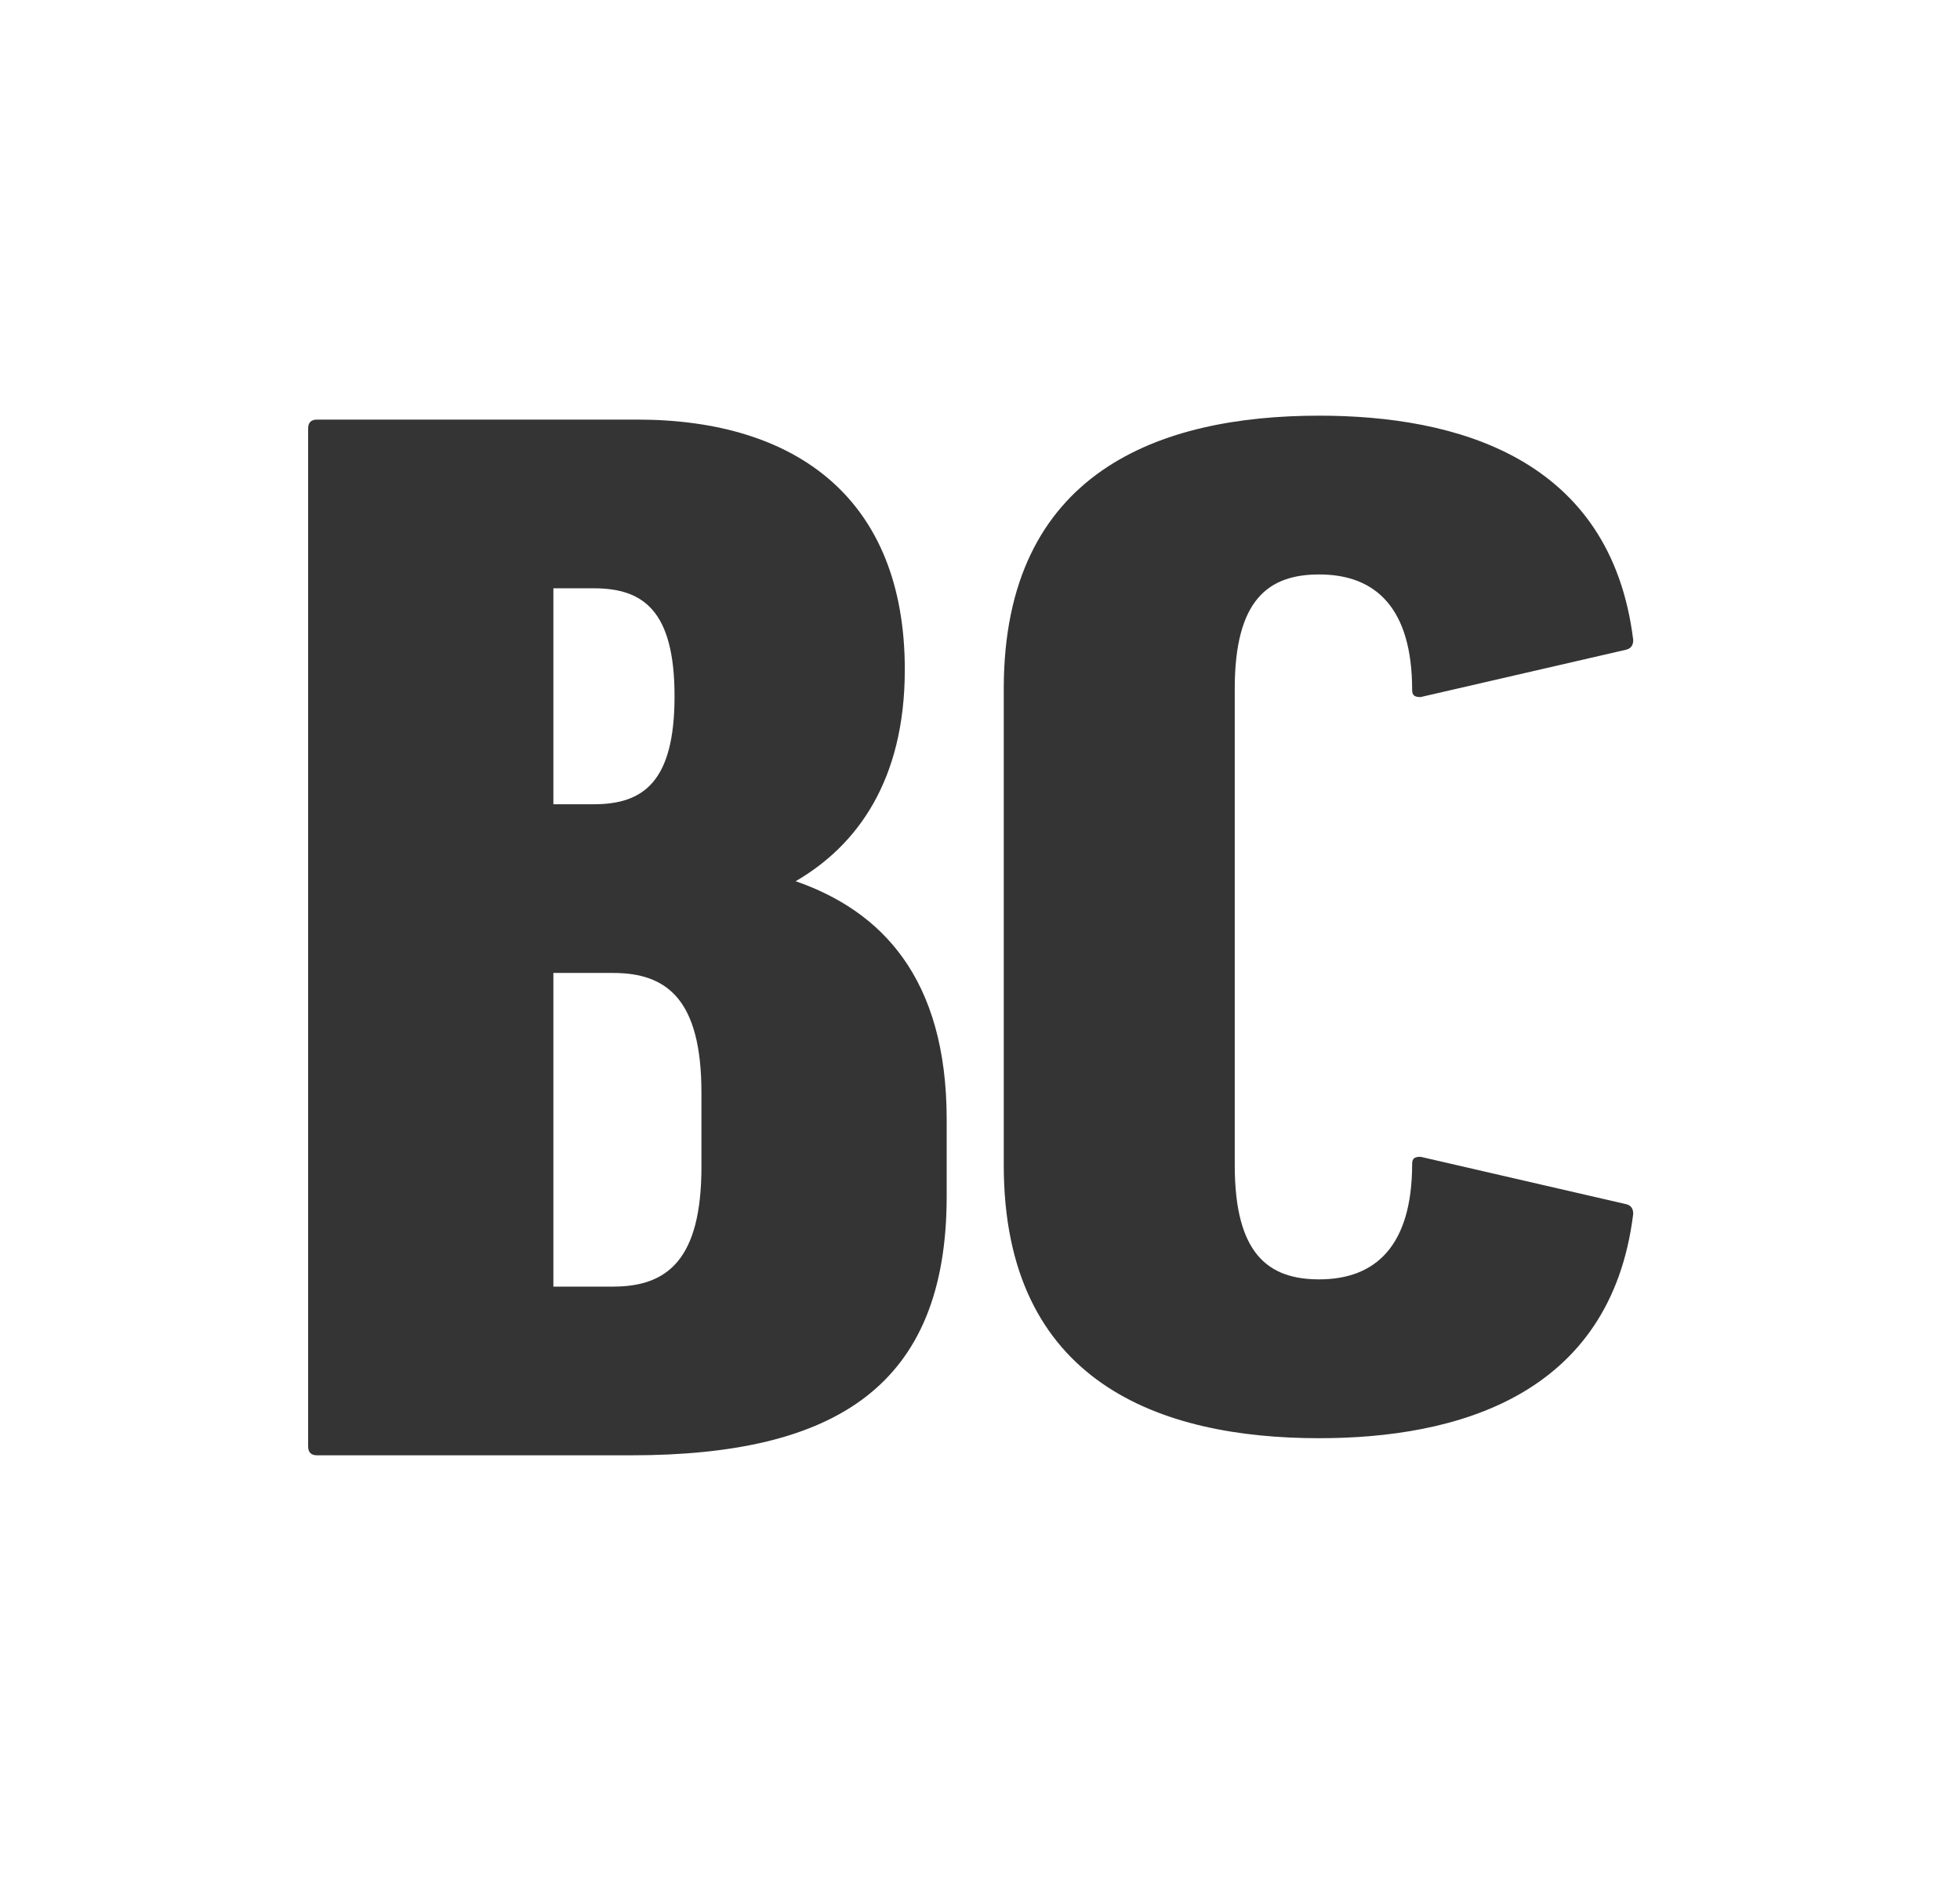
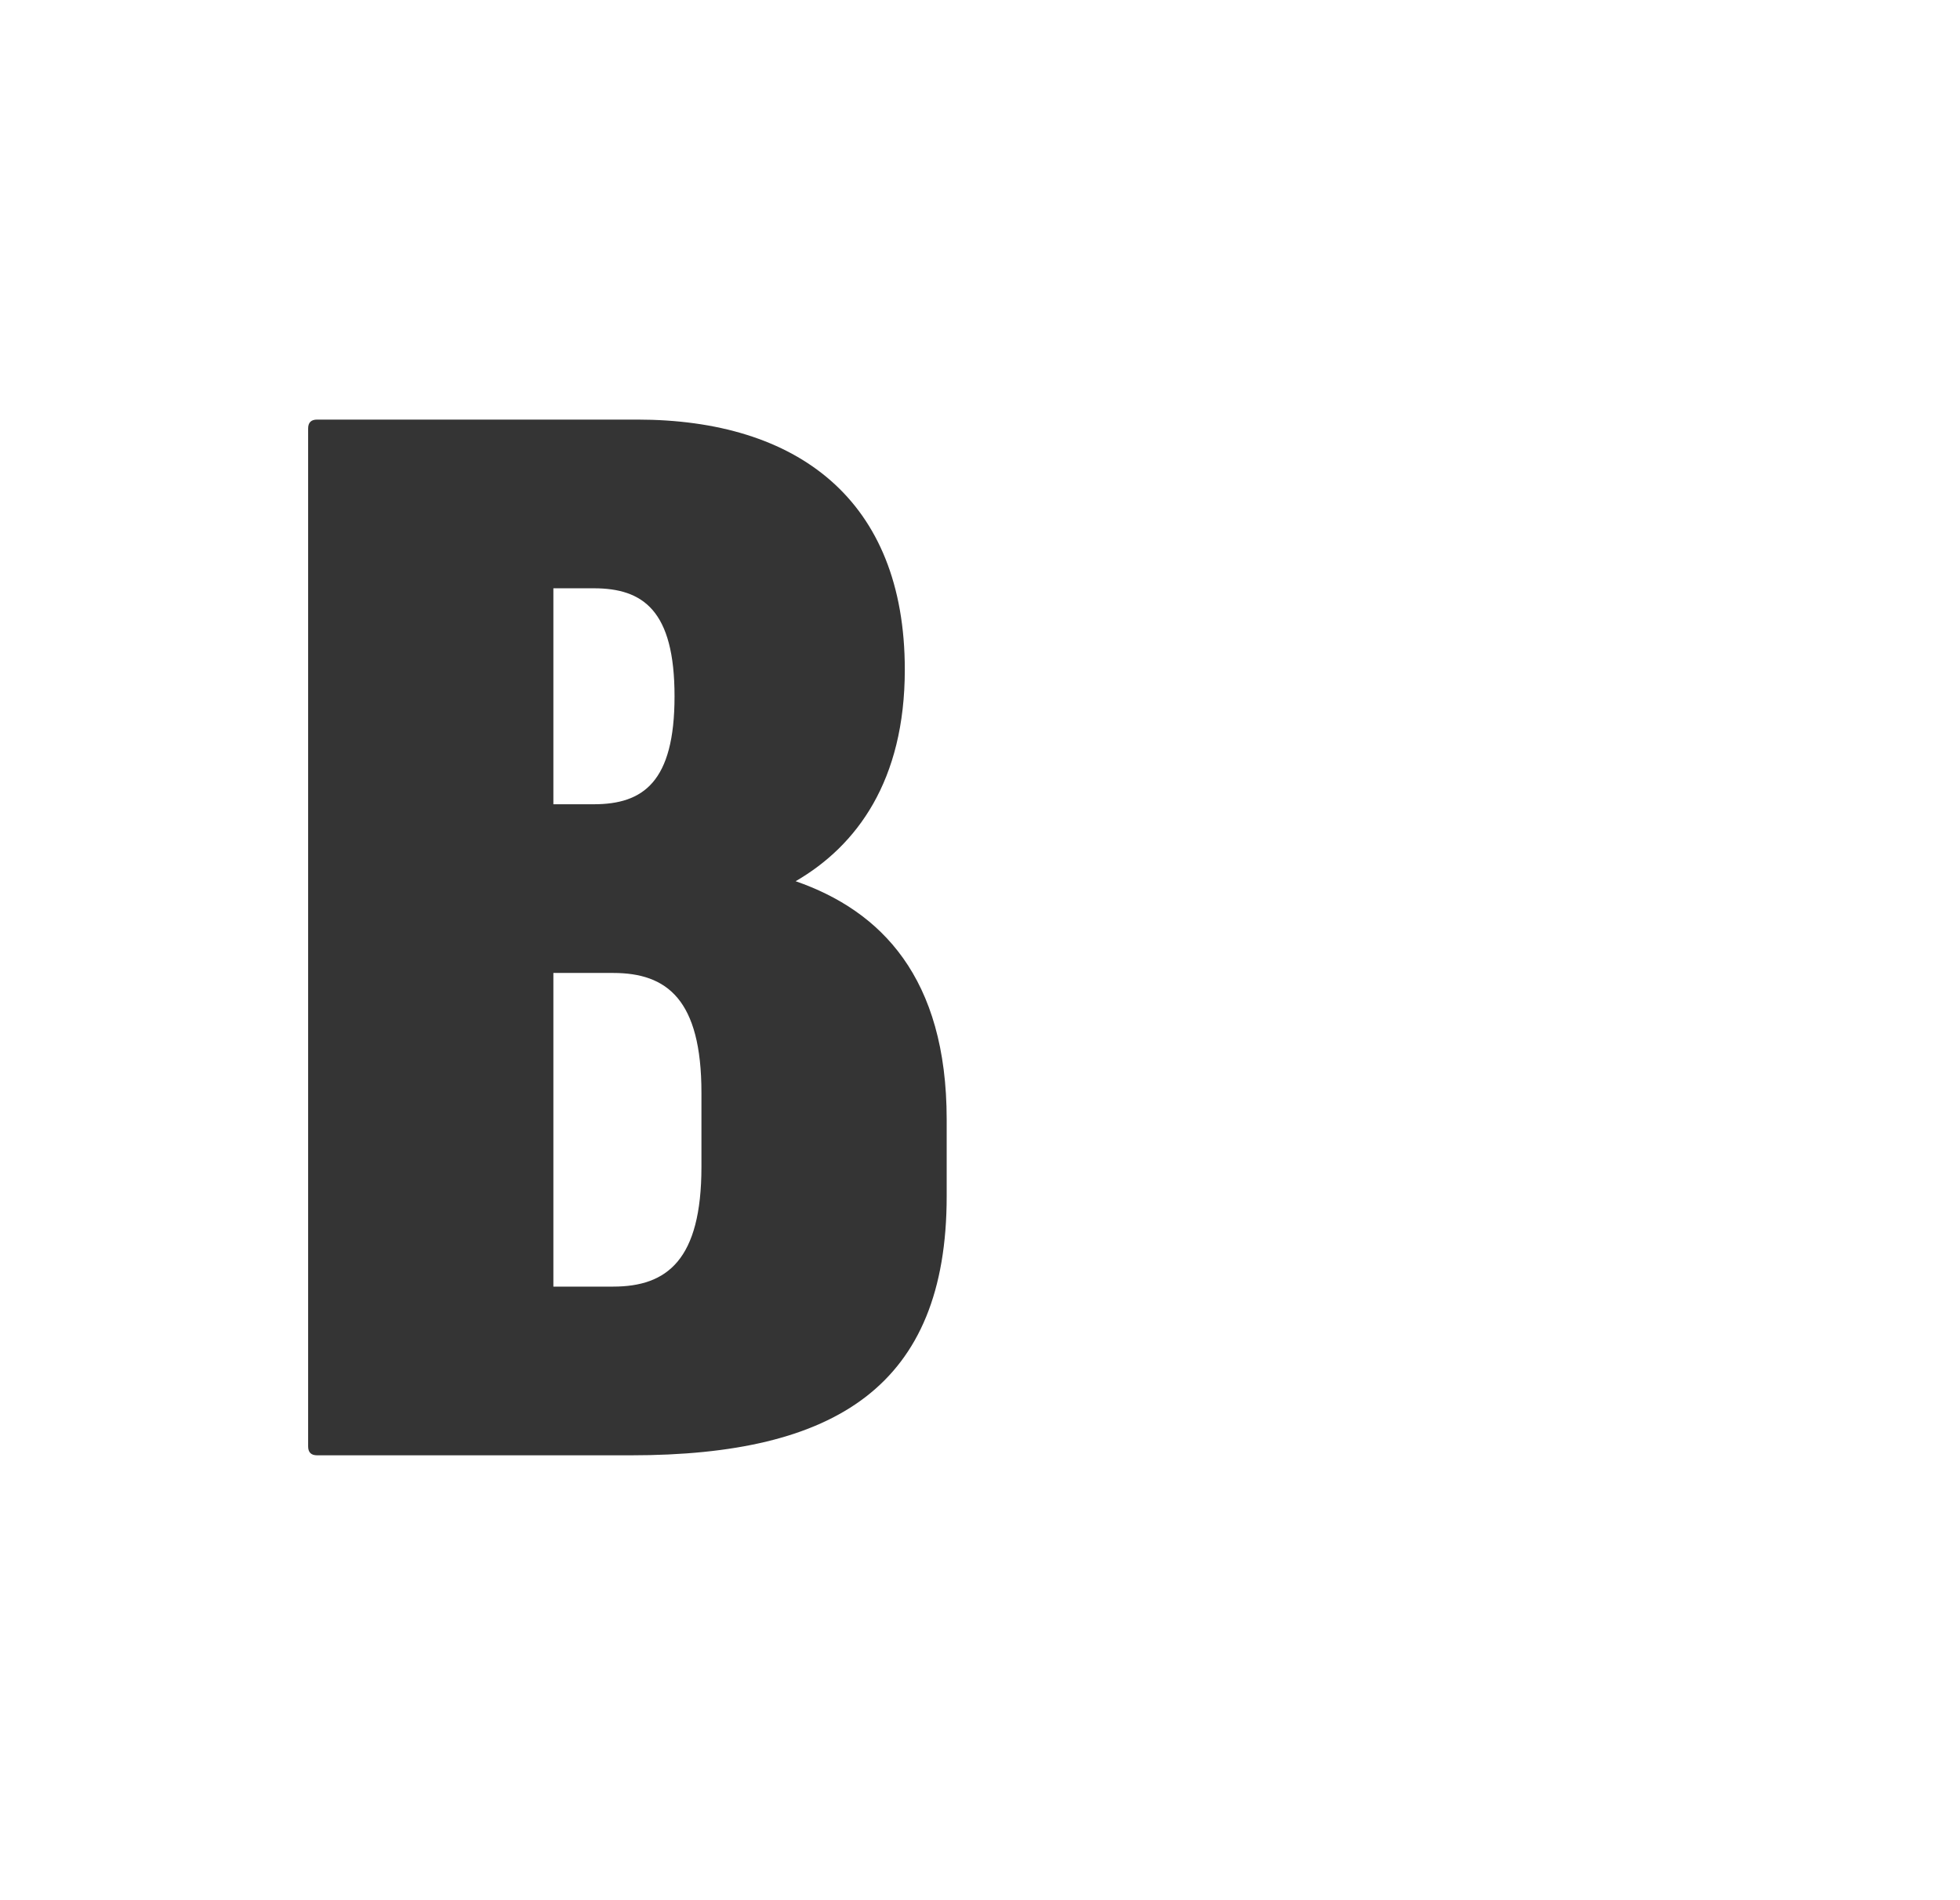
<svg xmlns="http://www.w3.org/2000/svg" width="33" height="32" viewBox="0 0 33 32" fill="none">
  <path d="M10.626 24.508H5.339C5.238 24.508 5.188 24.458 5.188 24.358L5.188 7.216C5.188 7.116 5.238 7.066 5.339 7.066L10.727 7.066C13.421 7.066 15.234 8.412 15.234 11.277C15.234 13.146 14.428 14.242 13.396 14.84C14.831 15.338 15.939 16.46 15.939 18.852V20.147C15.939 23.336 14.076 24.508 10.626 24.508ZM9.317 9.907V13.544H9.997C10.828 13.544 11.357 13.171 11.357 11.726C11.357 10.28 10.828 9.907 9.997 9.907H9.317ZM9.317 16.385L9.317 21.667H10.324C11.231 21.667 11.81 21.219 11.81 19.649V18.403C11.81 16.833 11.231 16.385 10.324 16.385H9.317Z" fill="#343434" />
-   <path d="M22.211 24.22C19.532 24.22 16.9 23.282 16.9 19.622L16.9 11.598C16.9 7.938 19.532 7 22.211 7C24.511 7 27.119 7.703 27.498 10.777C27.498 10.847 27.475 10.918 27.38 10.941L23.918 11.739C23.823 11.739 23.776 11.715 23.776 11.621C23.776 10.237 23.16 9.674 22.211 9.674C21.358 9.674 20.789 10.096 20.789 11.598L20.789 19.622C20.789 21.123 21.358 21.545 22.211 21.545C23.16 21.545 23.776 20.982 23.776 19.598C23.776 19.504 23.823 19.481 23.918 19.481L27.38 20.279C27.475 20.302 27.498 20.372 27.498 20.443C27.119 23.516 24.511 24.22 22.211 24.22Z" fill="#343434" />
</svg>